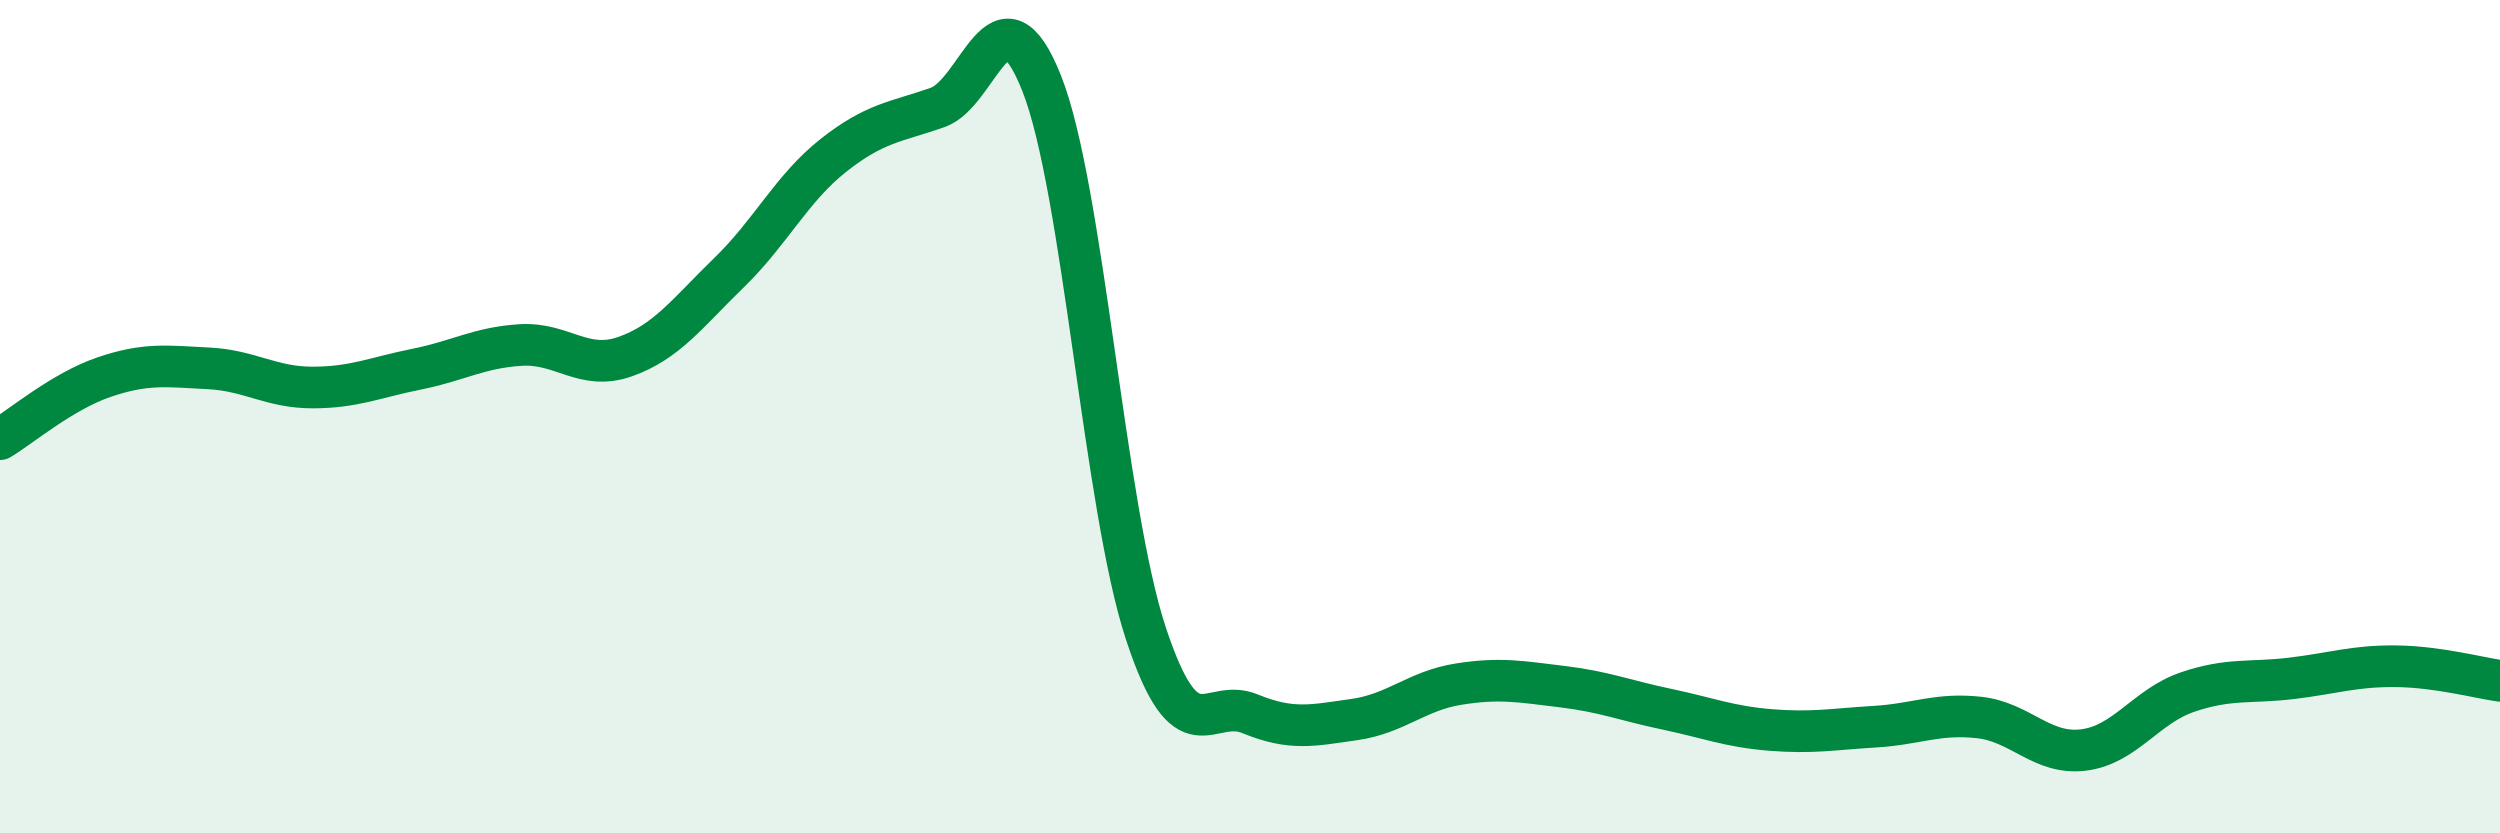
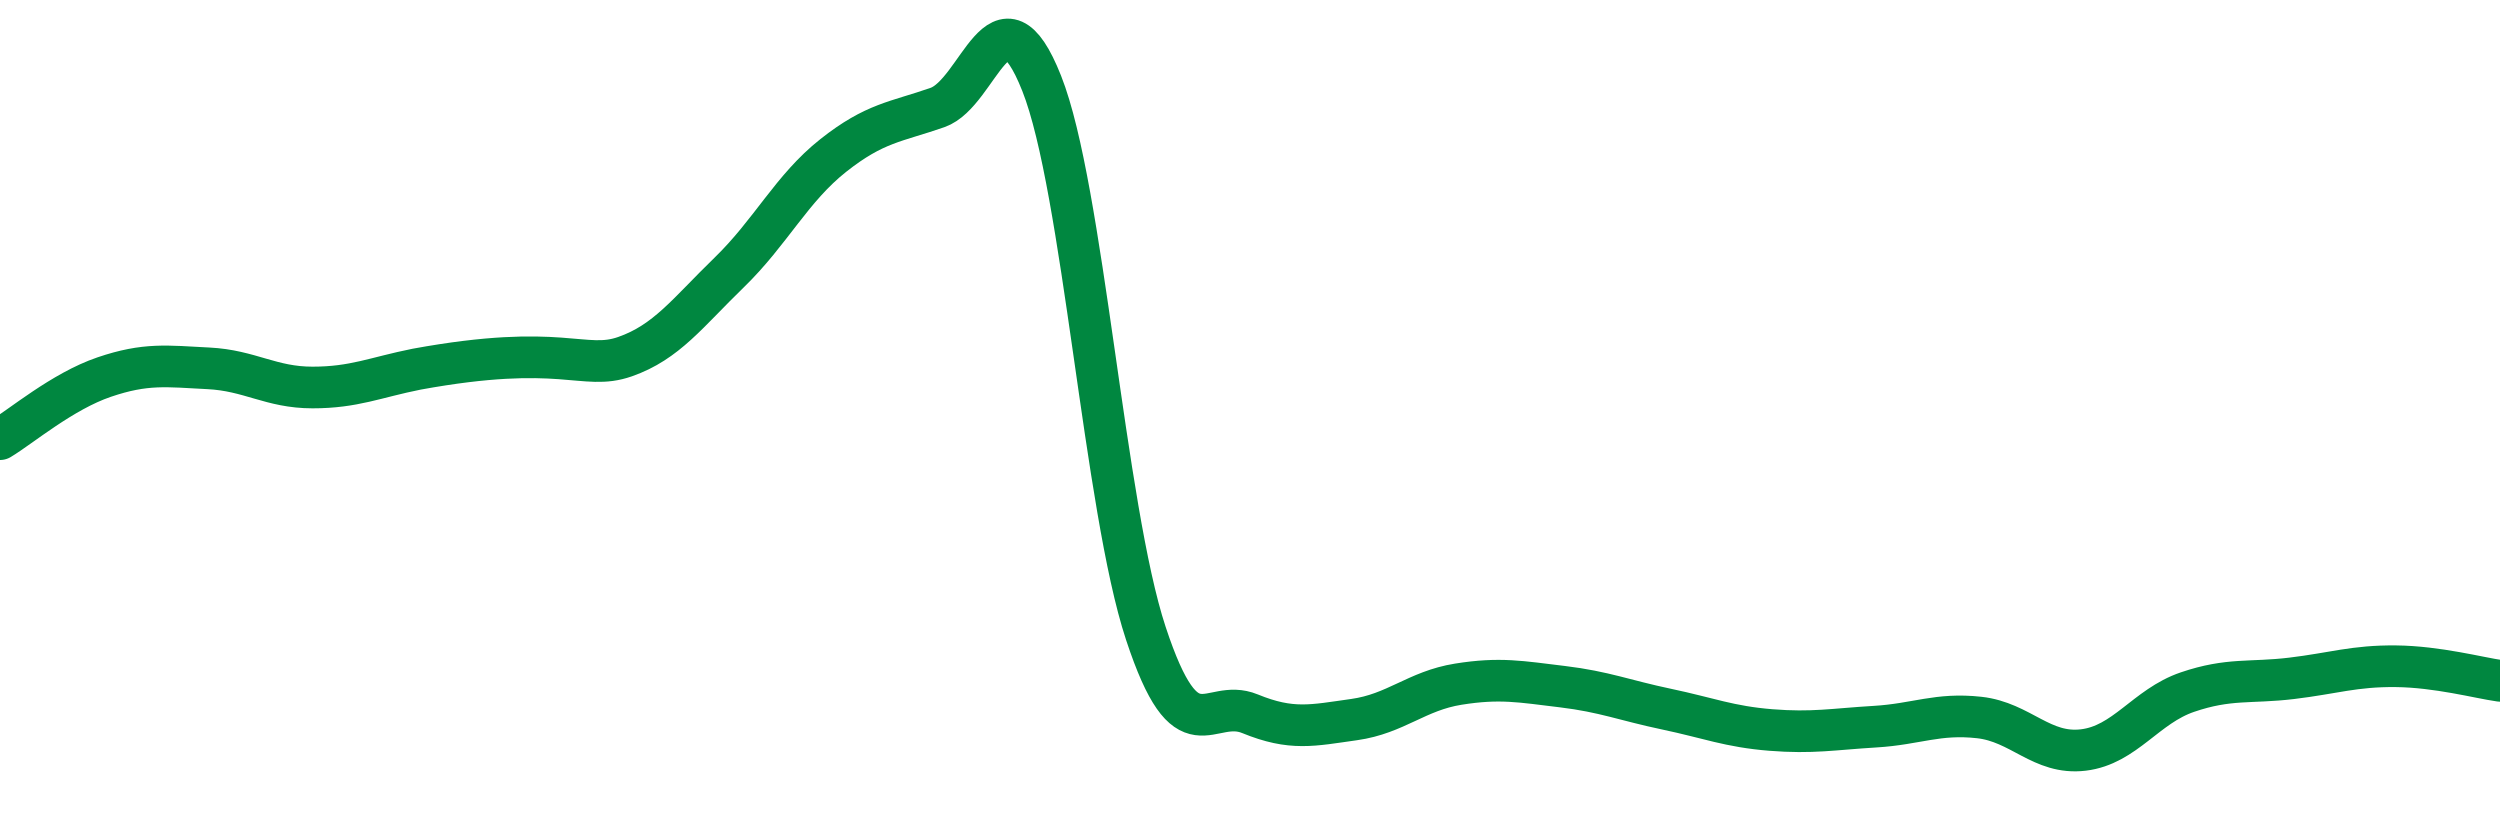
<svg xmlns="http://www.w3.org/2000/svg" width="60" height="20" viewBox="0 0 60 20">
-   <path d="M 0,10.54 C 0.5,10.24 1.5,9.39 2.5,9.05 C 3.5,8.71 4,8.79 5,8.84 C 6,8.89 6.5,9.3 7.5,9.3 C 8.5,9.3 9,9.06 10,8.86 C 11,8.66 11.5,8.34 12.5,8.28 C 13.5,8.22 14,8.91 15,8.56 C 16,8.21 16.5,7.51 17.5,6.54 C 18.5,5.57 19,4.52 20,3.73 C 21,2.94 21.5,2.93 22.5,2.58 C 23.5,2.23 24,-0.52 25,2 C 26,4.52 26.5,12.17 27.5,15.2 C 28.5,18.23 29,16.72 30,17.13 C 31,17.54 31.5,17.41 32.5,17.27 C 33.5,17.13 34,16.58 35,16.42 C 36,16.26 36.5,16.36 37.5,16.48 C 38.5,16.6 39,16.81 40,17.02 C 41,17.23 41.5,17.44 42.5,17.52 C 43.5,17.6 44,17.5 45,17.44 C 46,17.38 46.5,17.11 47.5,17.22 C 48.5,17.33 49,18.12 50,18 C 51,17.88 51.5,16.95 52.5,16.61 C 53.5,16.27 54,16.4 55,16.28 C 56,16.16 56.5,15.98 57.5,15.99 C 58.5,16 59.5,16.27 60,16.34L60 20L0 20Z" fill="#008740" opacity="0.1" stroke-linecap="round" stroke-linejoin="round" />
-   <path d="M 0,10.54 C 0.5,10.24 1.5,9.39 2.5,9.05 C 3.5,8.71 4,8.79 5,8.84 C 6,8.89 6.5,9.3 7.5,9.3 C 8.5,9.3 9,9.06 10,8.86 C 11,8.66 11.5,8.34 12.5,8.28 C 13.5,8.22 14,8.91 15,8.56 C 16,8.21 16.5,7.51 17.5,6.54 C 18.5,5.57 19,4.52 20,3.73 C 21,2.94 21.5,2.93 22.5,2.58 C 23.5,2.23 24,-0.52 25,2 C 26,4.52 26.5,12.17 27.5,15.2 C 28.5,18.23 29,16.72 30,17.13 C 31,17.54 31.5,17.41 32.5,17.27 C 33.5,17.13 34,16.58 35,16.42 C 36,16.26 36.5,16.36 37.5,16.48 C 38.5,16.6 39,16.81 40,17.02 C 41,17.23 41.5,17.44 42.5,17.52 C 43.5,17.6 44,17.5 45,17.44 C 46,17.38 46.5,17.11 47.5,17.22 C 48.5,17.33 49,18.12 50,18 C 51,17.88 51.5,16.95 52.5,16.61 C 53.5,16.27 54,16.4 55,16.28 C 56,16.16 56.5,15.98 57.5,15.99 C 58.5,16 59.5,16.27 60,16.34" stroke="#008740" stroke-width="1" fill="none" stroke-linecap="round" stroke-linejoin="round" />
+   <path d="M 0,10.54 C 0.5,10.24 1.5,9.39 2.5,9.05 C 3.5,8.71 4,8.79 5,8.84 C 6,8.89 6.5,9.3 7.5,9.3 C 8.5,9.3 9,9.06 10,8.86 C 13.5,8.22 14,8.91 15,8.56 C 16,8.21 16.5,7.51 17.5,6.54 C 18.5,5.57 19,4.52 20,3.73 C 21,2.94 21.5,2.93 22.5,2.58 C 23.5,2.23 24,-0.52 25,2 C 26,4.52 26.5,12.17 27.5,15.2 C 28.5,18.23 29,16.72 30,17.13 C 31,17.54 31.5,17.41 32.5,17.27 C 33.5,17.13 34,16.58 35,16.42 C 36,16.26 36.5,16.36 37.5,16.48 C 38.5,16.6 39,16.81 40,17.02 C 41,17.23 41.5,17.44 42.5,17.52 C 43.5,17.6 44,17.5 45,17.44 C 46,17.38 46.5,17.11 47.5,17.22 C 48.5,17.33 49,18.12 50,18 C 51,17.88 51.5,16.95 52.5,16.61 C 53.5,16.27 54,16.4 55,16.28 C 56,16.16 56.5,15.98 57.5,15.99 C 58.5,16 59.5,16.27 60,16.34" stroke="#008740" stroke-width="1" fill="none" stroke-linecap="round" stroke-linejoin="round" />
</svg>